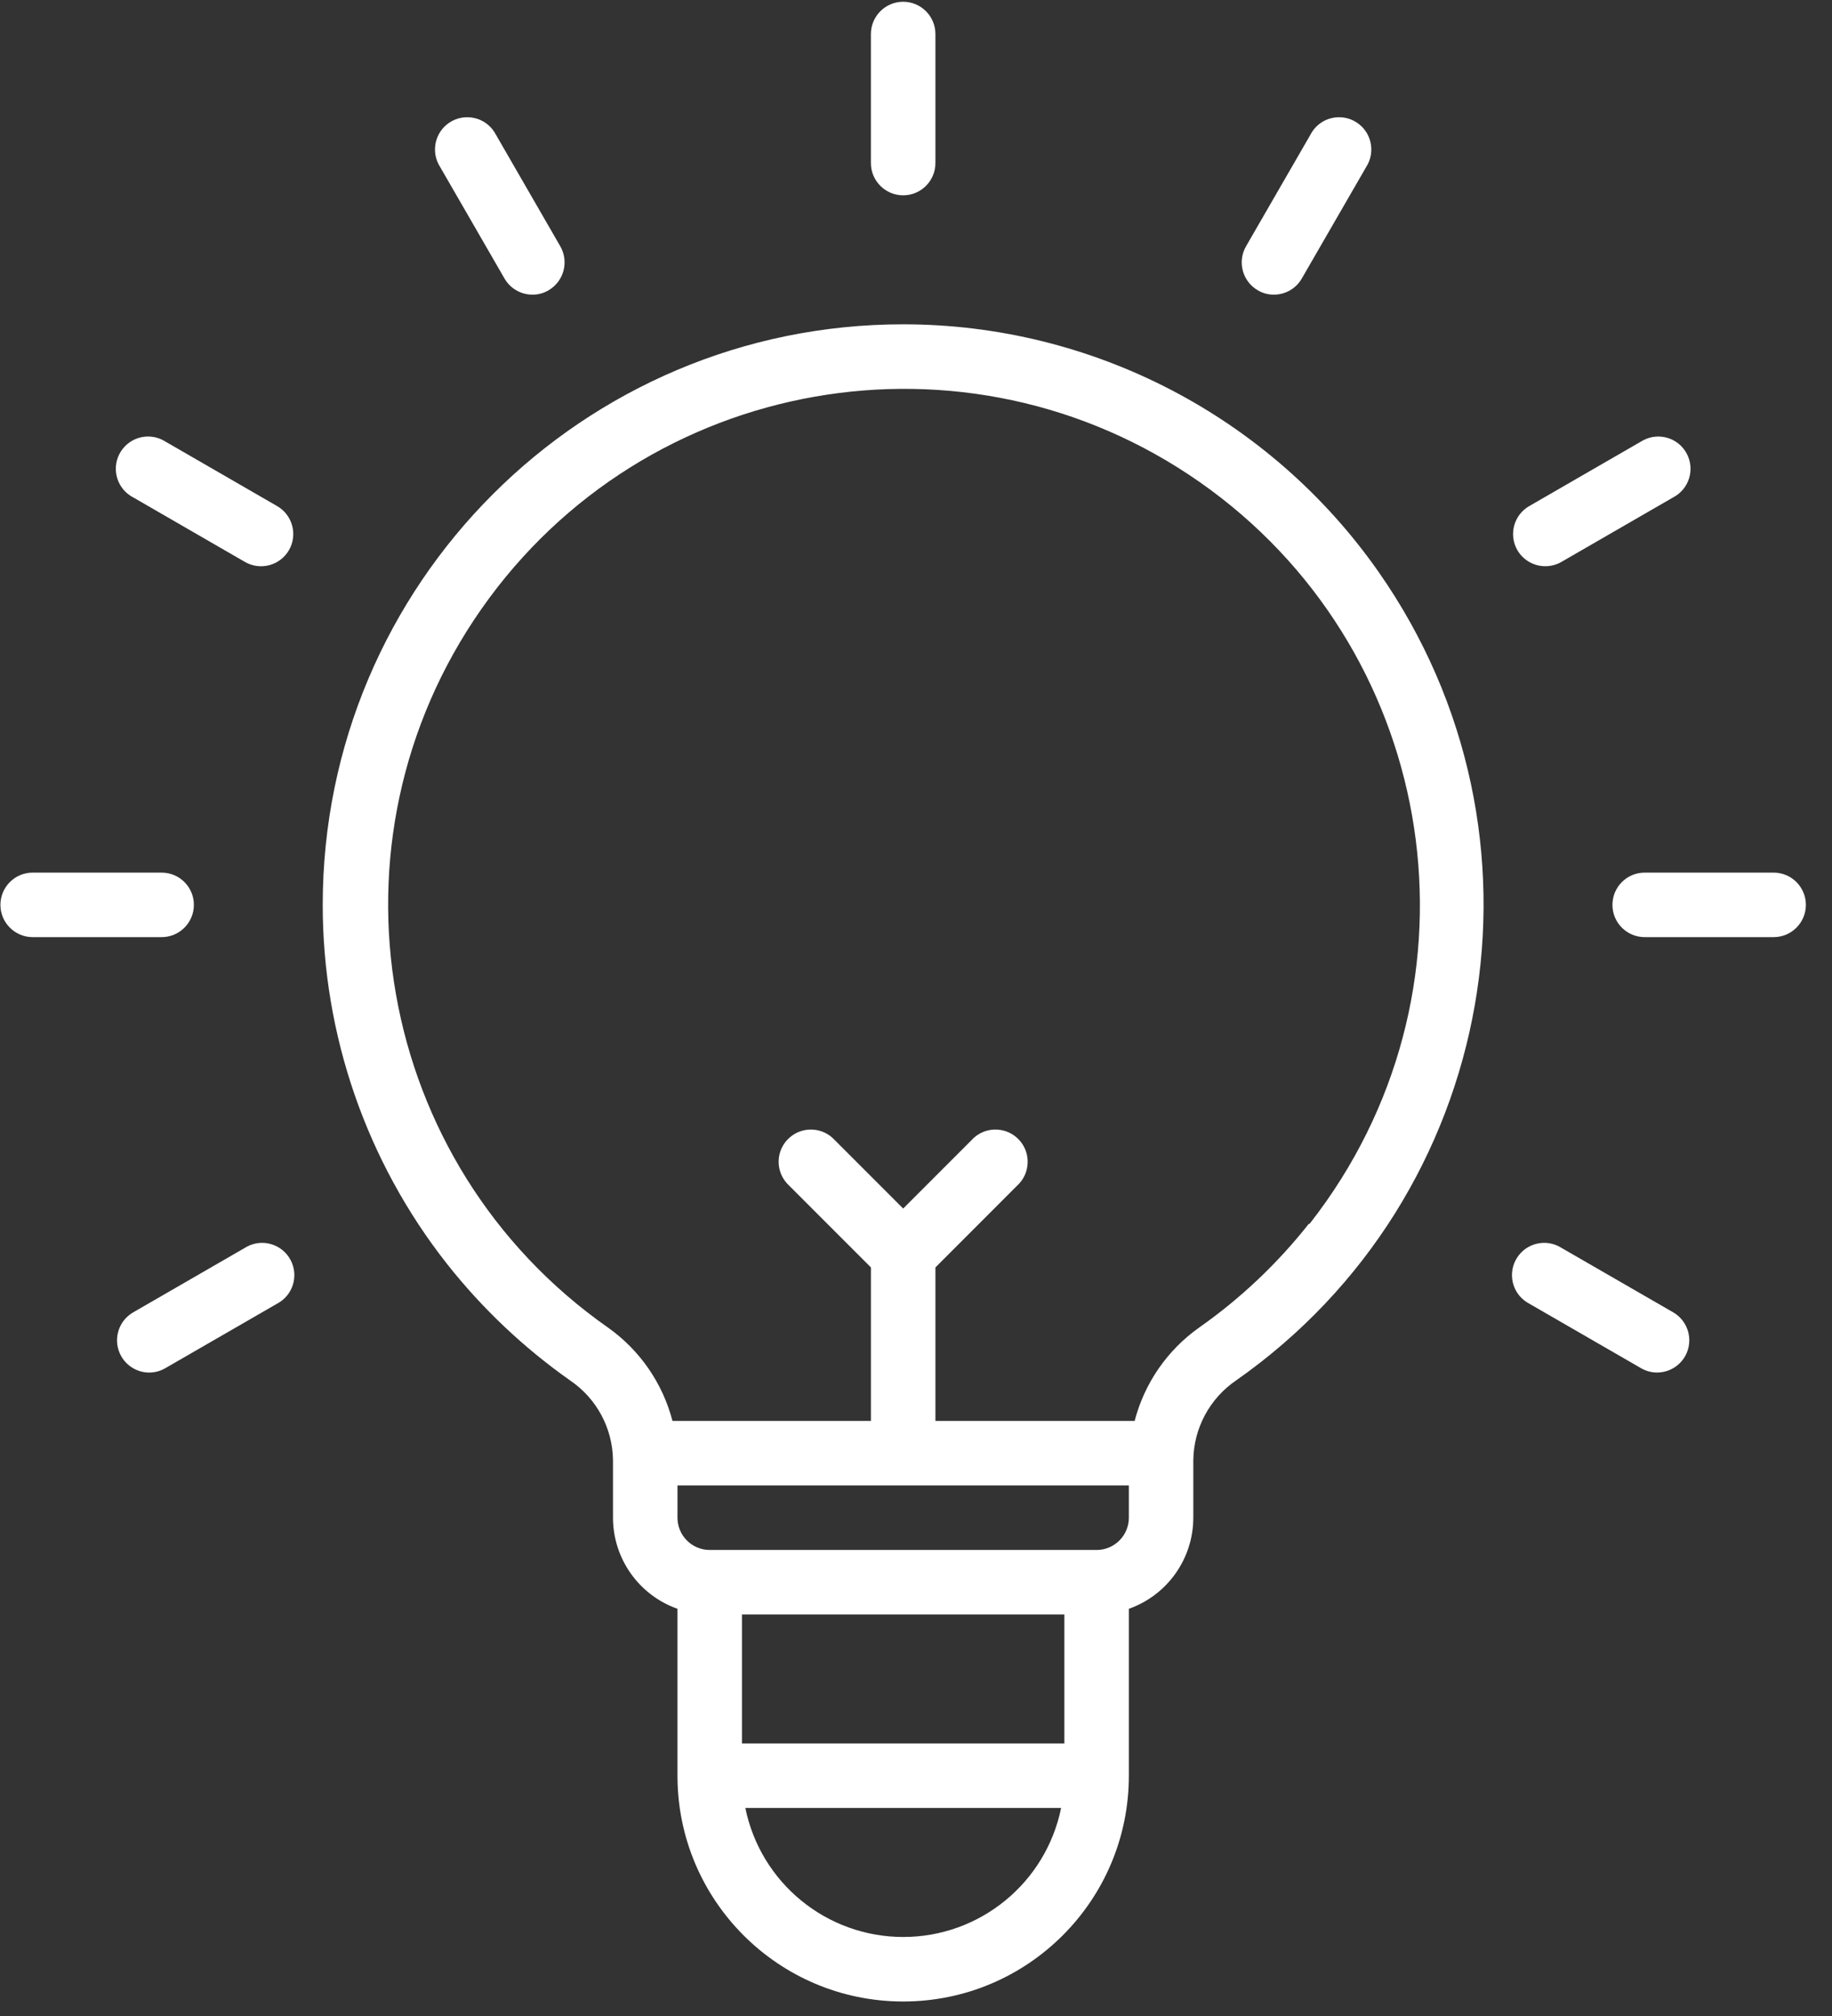
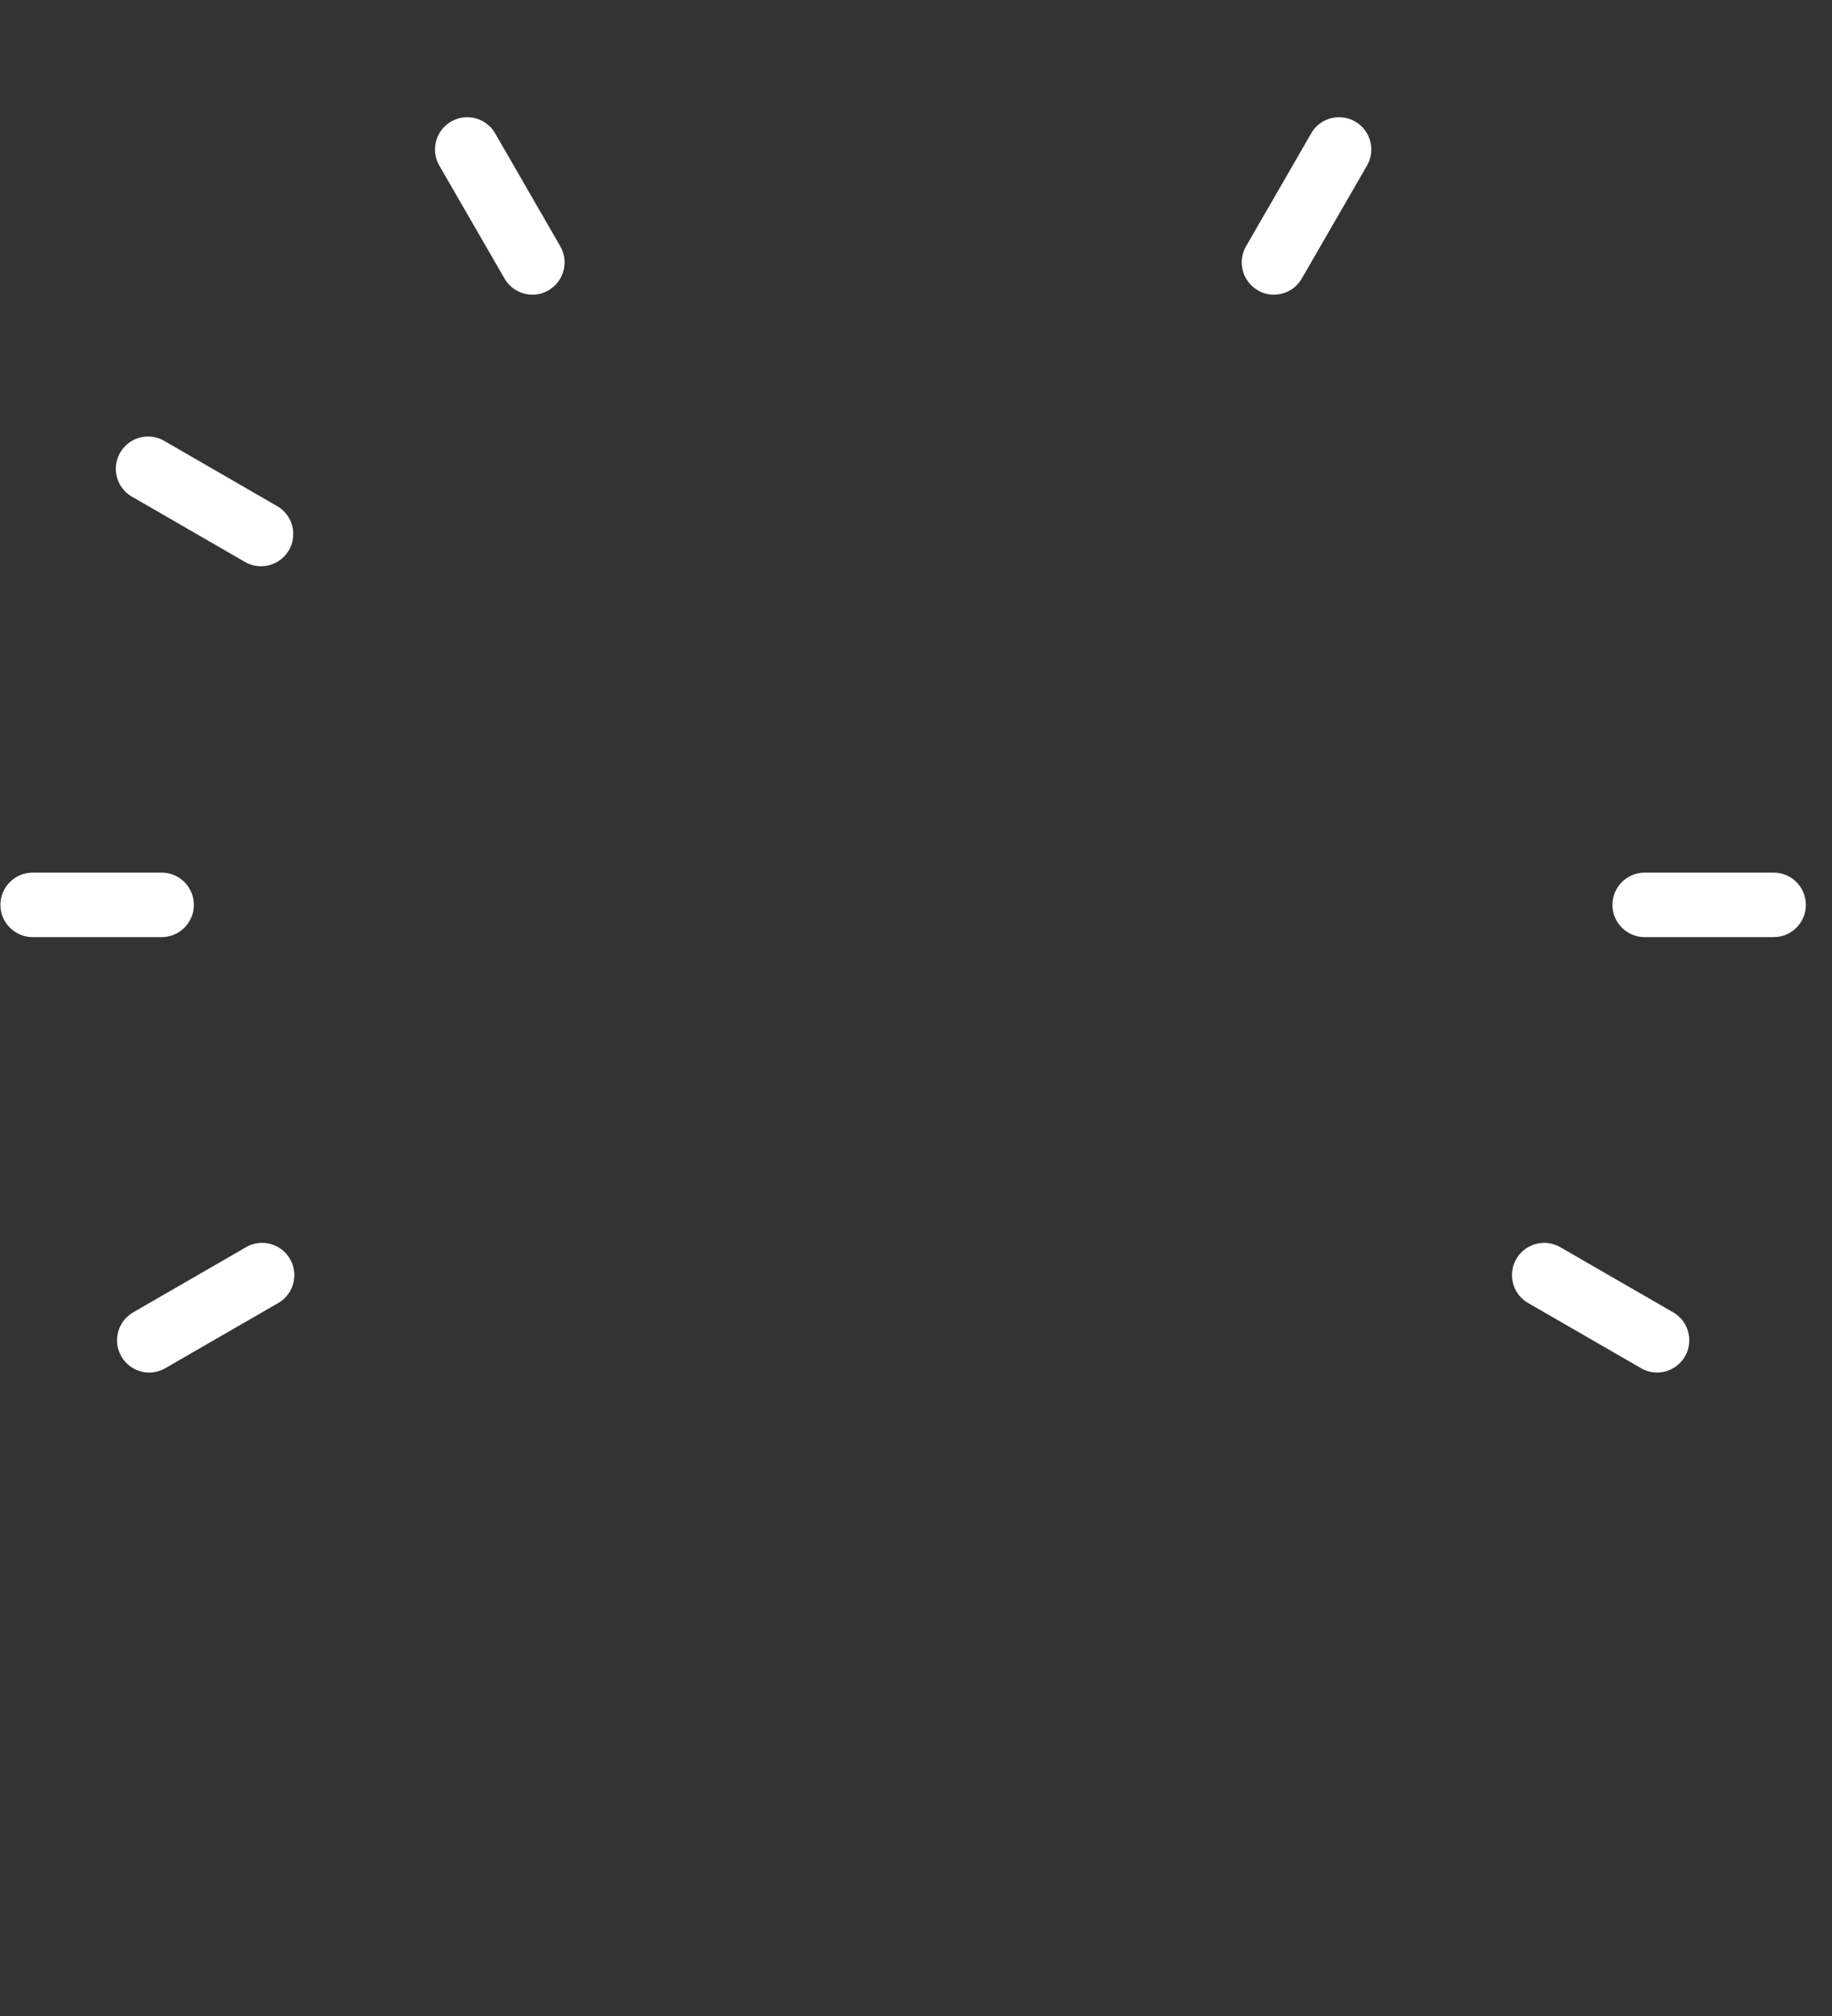
<svg xmlns="http://www.w3.org/2000/svg" width="100%" height="100%" viewBox="0 0 70 77" version="1.1" xml:space="preserve" style="fill-rule:evenodd;clip-rule:evenodd;stroke-linejoin:round;stroke-miterlimit:2;">
  <rect x="0" y="0" width="70" height="77" fill="#333333" stroke="none" />
  <g>
-     <path d="M50.007,46.745c-1.197,1.517 -2.609,2.851 -4.189,3.961c-1.216,0.861 -2.089,2.124 -2.464,3.566l-7.612,-0l-0,-5.863l3.122,-3.124c0.503,-0.457 0.54,-1.237 0.083,-1.74c-0.458,-0.503 -1.238,-0.54 -1.741,-0.083c-0.029,0.027 -0.058,0.057 -0.085,0.086l-2.611,2.612l-2.612,-2.612c-0.456,-0.504 -1.235,-0.544 -1.74,-0.088c-0.506,0.455 -0.545,1.234 -0.088,1.74c0.027,0.03 0.055,0.058 0.084,0.085l3.124,3.124l-0,5.863l-7.583,-0c-0.375,-1.442 -1.248,-2.705 -2.464,-3.566c-8.914,-6.247 -11.077,-18.537 -4.831,-27.453c6.246,-8.915 18.537,-11.077 27.453,-4.831c8.915,6.246 11.078,18.537 4.831,27.452c-0.208,0.296 -0.423,0.586 -0.646,0.871l-0.031,-0Zm-8.106,12.455l-14.783,-0c-0.68,-0 -1.232,-0.553 -1.232,-1.232l-0,-1.233l17.247,-0l-0,1.233c-0,0.679 -0.552,1.232 -1.232,1.232m-7.391,14.782c-2.926,-0.002 -5.446,-2.061 -6.031,-4.928l12.066,-0c-0.585,2.869 -3.108,4.929 -6.035,4.928m6.159,-7.391l-12.319,-0l-0,-4.927l12.319,-0l-0,4.927Zm-6.159,-54.204c-12.247,-0.001 -22.176,9.924 -22.179,22.171c-0.001,4.974 1.671,9.805 4.747,13.714c1.346,1.704 2.93,3.203 4.706,4.454c1.011,0.685 1.623,1.821 1.638,3.043l-0,2.199c0.002,1.564 0.989,2.958 2.464,3.479l-0,6.376c-0,4.762 3.861,8.623 8.624,8.623c4.762,-0 8.623,-3.861 8.623,-8.623l-0,-6.376c1.474,-0.521 2.461,-1.915 2.463,-3.479l-0,-2.199c0.016,-1.22 0.625,-2.355 1.633,-3.043c10.032,-7.024 12.47,-20.85 5.446,-30.882c-4.15,-5.927 -10.931,-9.457 -18.165,-9.457" style="fill:#fff;fill-rule:nonzero;" />
-     <path d="M34.51,7.46c0.68,-0 1.232,-0.552 1.232,-1.232l-0,-4.928c-0,-0.679 -0.552,-1.233 -1.232,-1.233c-0.681,-0 -1.233,0.554 -1.233,1.233l-0,4.928c-0,0.68 0.552,1.232 1.233,1.232" style="fill:#fff;fill-rule:nonzero;" />
    <path d="M7.408,34.561c0,-0.681 -0.552,-1.232 -1.232,-1.232l-4.928,0c-0.679,0 -1.232,0.551 -1.232,1.232c0,0.68 0.553,1.232 1.232,1.232l4.928,0c0.68,0 1.232,-0.552 1.232,-1.232" style="fill:#fff;fill-rule:nonzero;" />
    <path d="M67.77,33.329l-4.927,0c-0.681,0 -1.232,0.552 -1.232,1.232c0,0.681 0.551,1.232 1.232,1.232l4.927,0c0.68,0 1.232,-0.551 1.232,-1.232c0,-0.68 -0.552,-1.232 -1.232,-1.232" style="fill:#fff;fill-rule:nonzero;" />
    <path d="M9.354,47.663l-4.268,2.463c-0.589,0.342 -0.789,1.096 -0.448,1.684c0.22,0.379 0.625,0.613 1.063,0.614c0.217,-0 0.429,-0.058 0.616,-0.167l4.269,-2.463c0.603,-0.315 0.836,-1.059 0.52,-1.663c-0.315,-0.602 -1.06,-0.836 -1.662,-0.521c-0.031,0.017 -0.061,0.034 -0.09,0.053" style="fill:#fff;fill-rule:nonzero;" />
-     <path d="M59.049,21.626c0.216,-0 0.429,-0.057 0.616,-0.166l4.268,-2.464c0.603,-0.315 0.836,-1.059 0.521,-1.662c-0.315,-0.603 -1.06,-0.836 -1.663,-0.52c-0.03,0.015 -0.061,0.033 -0.09,0.051l-4.268,2.464c-0.59,0.338 -0.794,1.091 -0.456,1.682c0.221,0.382 0.63,0.617 1.072,0.615" style="fill:#fff;fill-rule:nonzero;" />
    <path d="M48.06,11.088c0.186,0.111 0.399,0.168 0.615,0.166c0.441,-0 0.847,-0.235 1.066,-0.616l2.465,-4.268c0.364,-0.574 0.194,-1.335 -0.38,-1.7c-0.574,-0.366 -1.336,-0.196 -1.7,0.378c-0.019,0.03 -0.036,0.059 -0.051,0.09l-2.464,4.268c-0.34,0.589 -0.139,1.341 0.449,1.682" style="fill:#fff;fill-rule:nonzero;" />
    <path d="M10.587,19.329l-4.269,-2.465c-0.574,-0.364 -1.335,-0.195 -1.7,0.38c-0.365,0.574 -0.196,1.335 0.379,1.701c0.028,0.018 0.058,0.035 0.09,0.051l4.267,2.464c0.588,0.343 1.342,0.144 1.685,-0.444c0.001,-0.001 0.002,-0.003 0.003,-0.005c0.339,-0.591 0.135,-1.344 -0.455,-1.682" style="fill:#fff;fill-rule:nonzero;" />
    <path d="M63.934,50.125l-4.269,-2.462c-0.574,-0.366 -1.335,-0.197 -1.7,0.377c-0.366,0.574 -0.197,1.336 0.378,1.701c0.029,0.018 0.06,0.036 0.09,0.052l4.268,2.463c0.188,0.109 0.4,0.167 0.617,0.167c0.679,-0.001 1.231,-0.553 1.229,-1.233c-0.001,-0.439 -0.234,-0.844 -0.613,-1.065" style="fill:#fff;fill-rule:nonzero;" />
    <path d="M19.277,10.638c0.22,0.381 0.626,0.616 1.065,0.616c0.217,0.003 0.431,-0.055 0.616,-0.166c0.588,-0.341 0.789,-1.093 0.45,-1.682l-2.463,-4.268c-0.315,-0.603 -1.06,-0.835 -1.664,-0.521c-0.602,0.316 -0.835,1.06 -0.52,1.664c0.016,0.03 0.034,0.06 0.052,0.089l2.464,4.268Z" style="fill:#fff;fill-rule:nonzero;" />
  </g>
</svg>